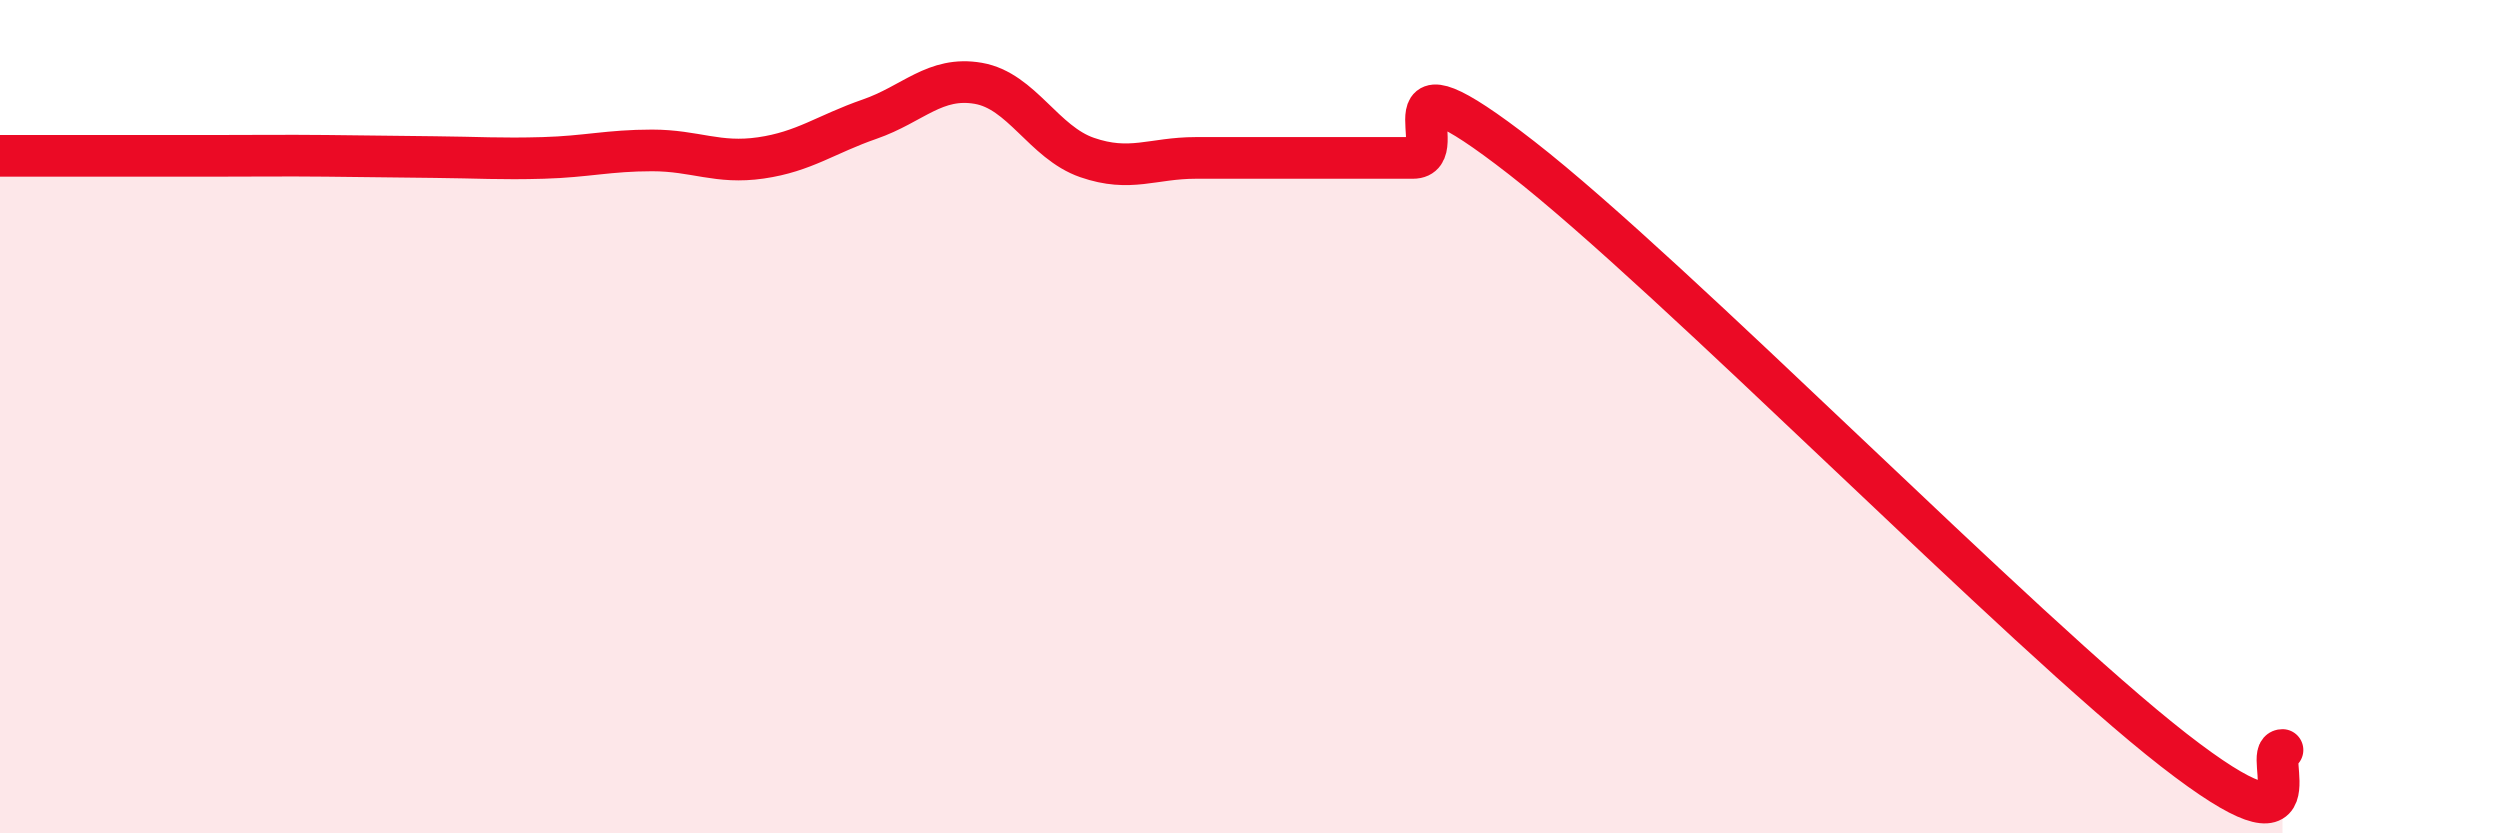
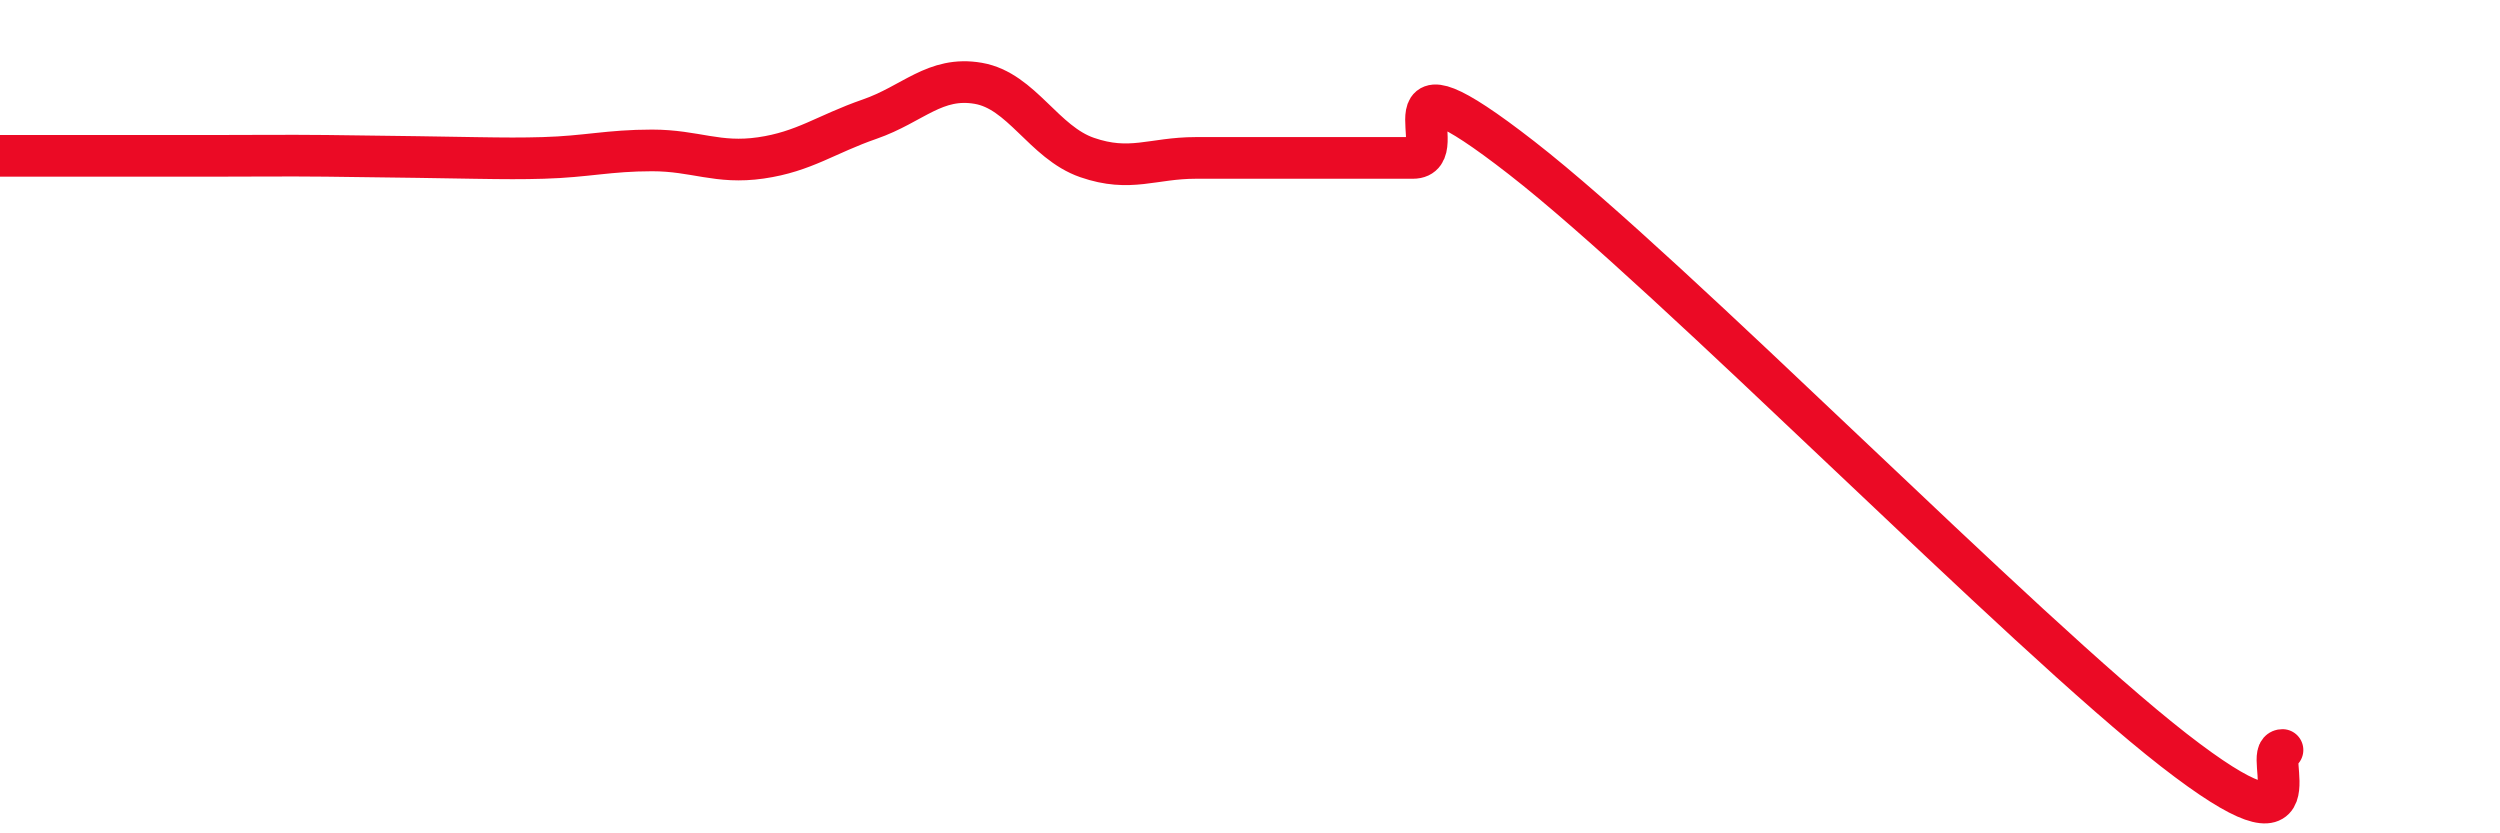
<svg xmlns="http://www.w3.org/2000/svg" width="60" height="20" viewBox="0 0 60 20">
-   <path d="M 0,3.74 C 0.52,3.74 1.57,3.74 2.61,3.74 C 3.65,3.74 4.18,3.74 5.22,3.74 C 6.26,3.74 6.79,3.73 7.83,3.74 C 8.87,3.75 9.39,3.76 10.43,3.77 C 11.47,3.78 12,3.82 13.04,3.79 C 14.08,3.76 14.61,3.61 15.65,3.61 C 16.69,3.61 17.22,3.94 18.26,3.79 C 19.3,3.64 19.83,3.22 20.87,2.86 C 21.91,2.5 22.44,1.82 23.48,2 C 24.52,2.18 25.05,3.42 26.09,3.78 C 27.13,4.14 27.66,3.79 28.7,3.79 C 29.74,3.79 30.26,3.79 31.3,3.79 C 32.34,3.79 32.87,3.79 33.91,3.79 C 34.95,3.79 32.87,0.95 36.52,3.79 C 40.17,6.63 48.52,15.16 52.17,18 C 55.82,20.84 54.26,18 54.78,18L54.78 20L0 20Z" fill="#EB0A25" opacity="0.1" stroke-linecap="round" stroke-linejoin="round" />
-   <path d="M 0,3.74 C 0.52,3.74 1.57,3.74 2.61,3.74 C 3.65,3.74 4.18,3.74 5.22,3.74 C 6.26,3.74 6.79,3.73 7.83,3.74 C 8.87,3.75 9.39,3.76 10.43,3.77 C 11.47,3.78 12,3.82 13.04,3.79 C 14.08,3.76 14.61,3.61 15.65,3.61 C 16.69,3.61 17.22,3.94 18.26,3.79 C 19.3,3.64 19.83,3.22 20.87,2.86 C 21.91,2.5 22.44,1.82 23.48,2 C 24.52,2.18 25.05,3.42 26.09,3.78 C 27.13,4.14 27.66,3.79 28.7,3.79 C 29.74,3.79 30.26,3.79 31.3,3.79 C 32.34,3.79 32.87,3.79 33.91,3.79 C 34.95,3.79 32.87,0.95 36.52,3.79 C 40.17,6.63 48.52,15.16 52.17,18 C 55.82,20.84 54.26,18 54.78,18" stroke="#EB0A25" stroke-width="1" fill="none" stroke-linecap="round" stroke-linejoin="round" />
+   <path d="M 0,3.74 C 0.52,3.74 1.57,3.74 2.61,3.74 C 3.65,3.74 4.18,3.74 5.22,3.74 C 6.26,3.74 6.79,3.73 7.83,3.74 C 11.47,3.78 12,3.82 13.04,3.79 C 14.08,3.76 14.61,3.61 15.65,3.61 C 16.69,3.61 17.22,3.94 18.26,3.79 C 19.3,3.64 19.83,3.22 20.87,2.86 C 21.91,2.5 22.44,1.82 23.48,2 C 24.52,2.18 25.05,3.42 26.09,3.78 C 27.13,4.14 27.66,3.79 28.7,3.79 C 29.74,3.79 30.26,3.79 31.3,3.79 C 32.34,3.79 32.87,3.79 33.91,3.79 C 34.95,3.79 32.87,0.95 36.52,3.79 C 40.17,6.63 48.52,15.16 52.17,18 C 55.82,20.84 54.26,18 54.78,18" stroke="#EB0A25" stroke-width="1" fill="none" stroke-linecap="round" stroke-linejoin="round" />
</svg>